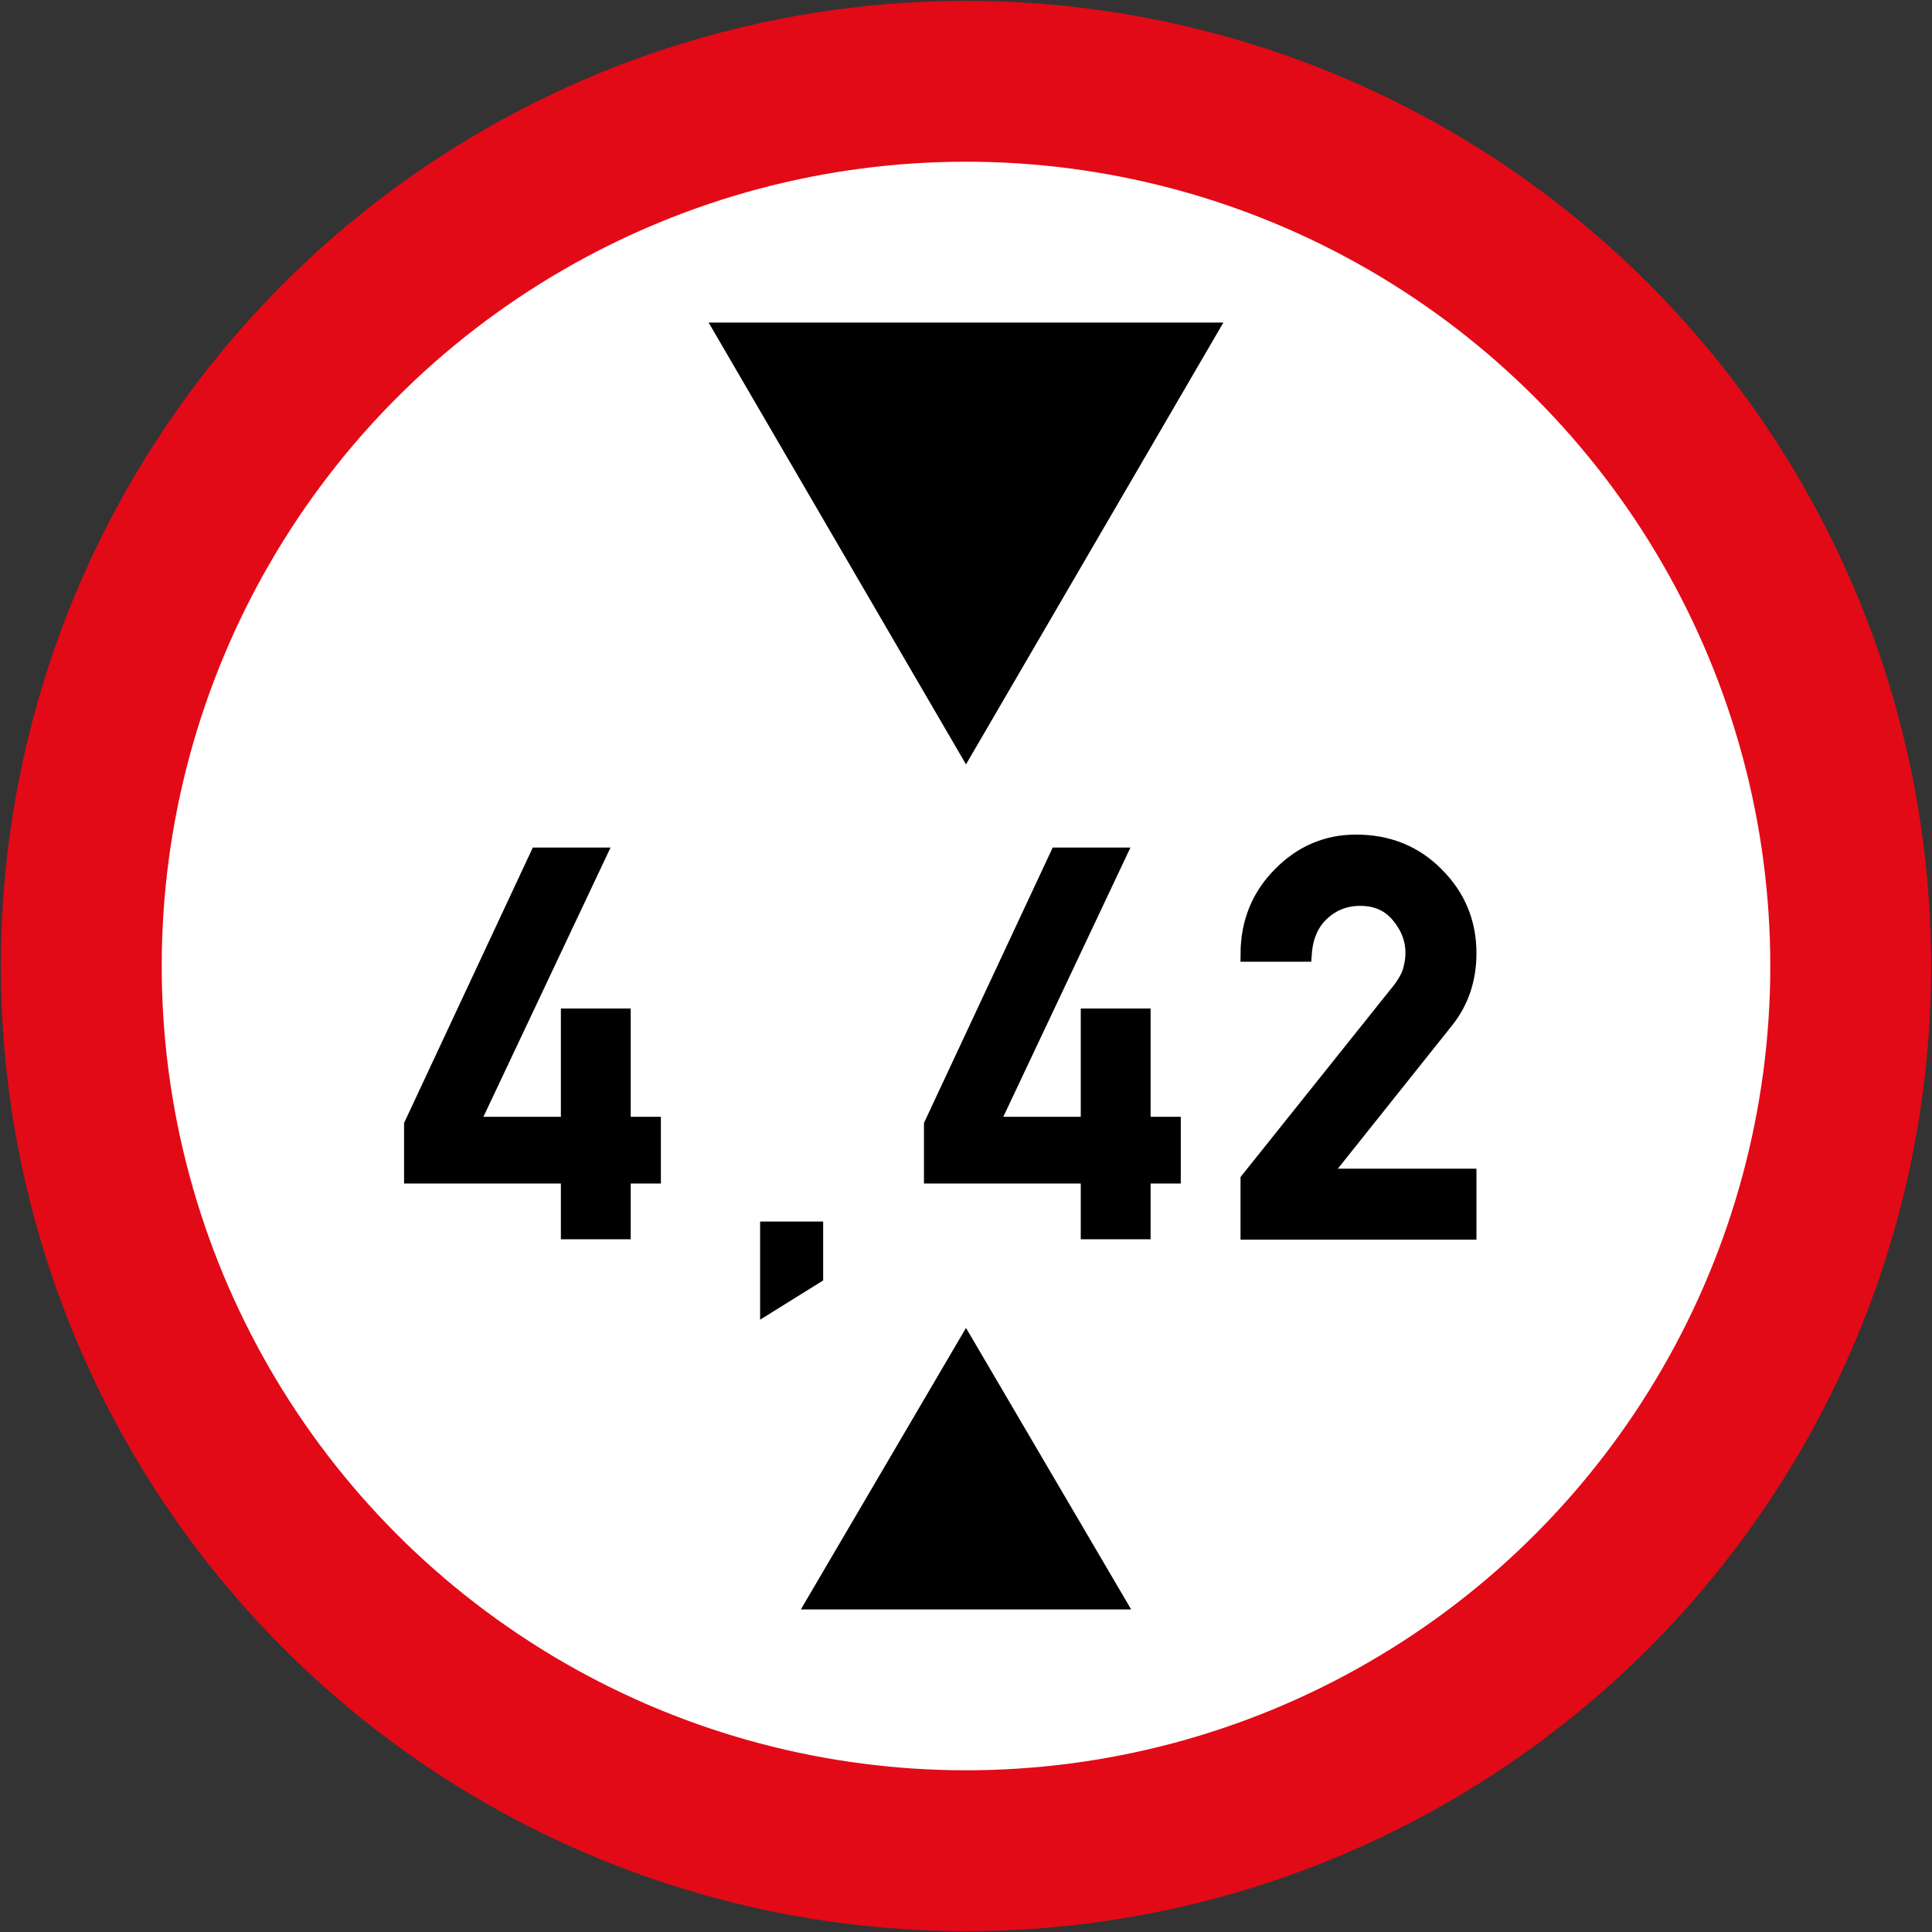
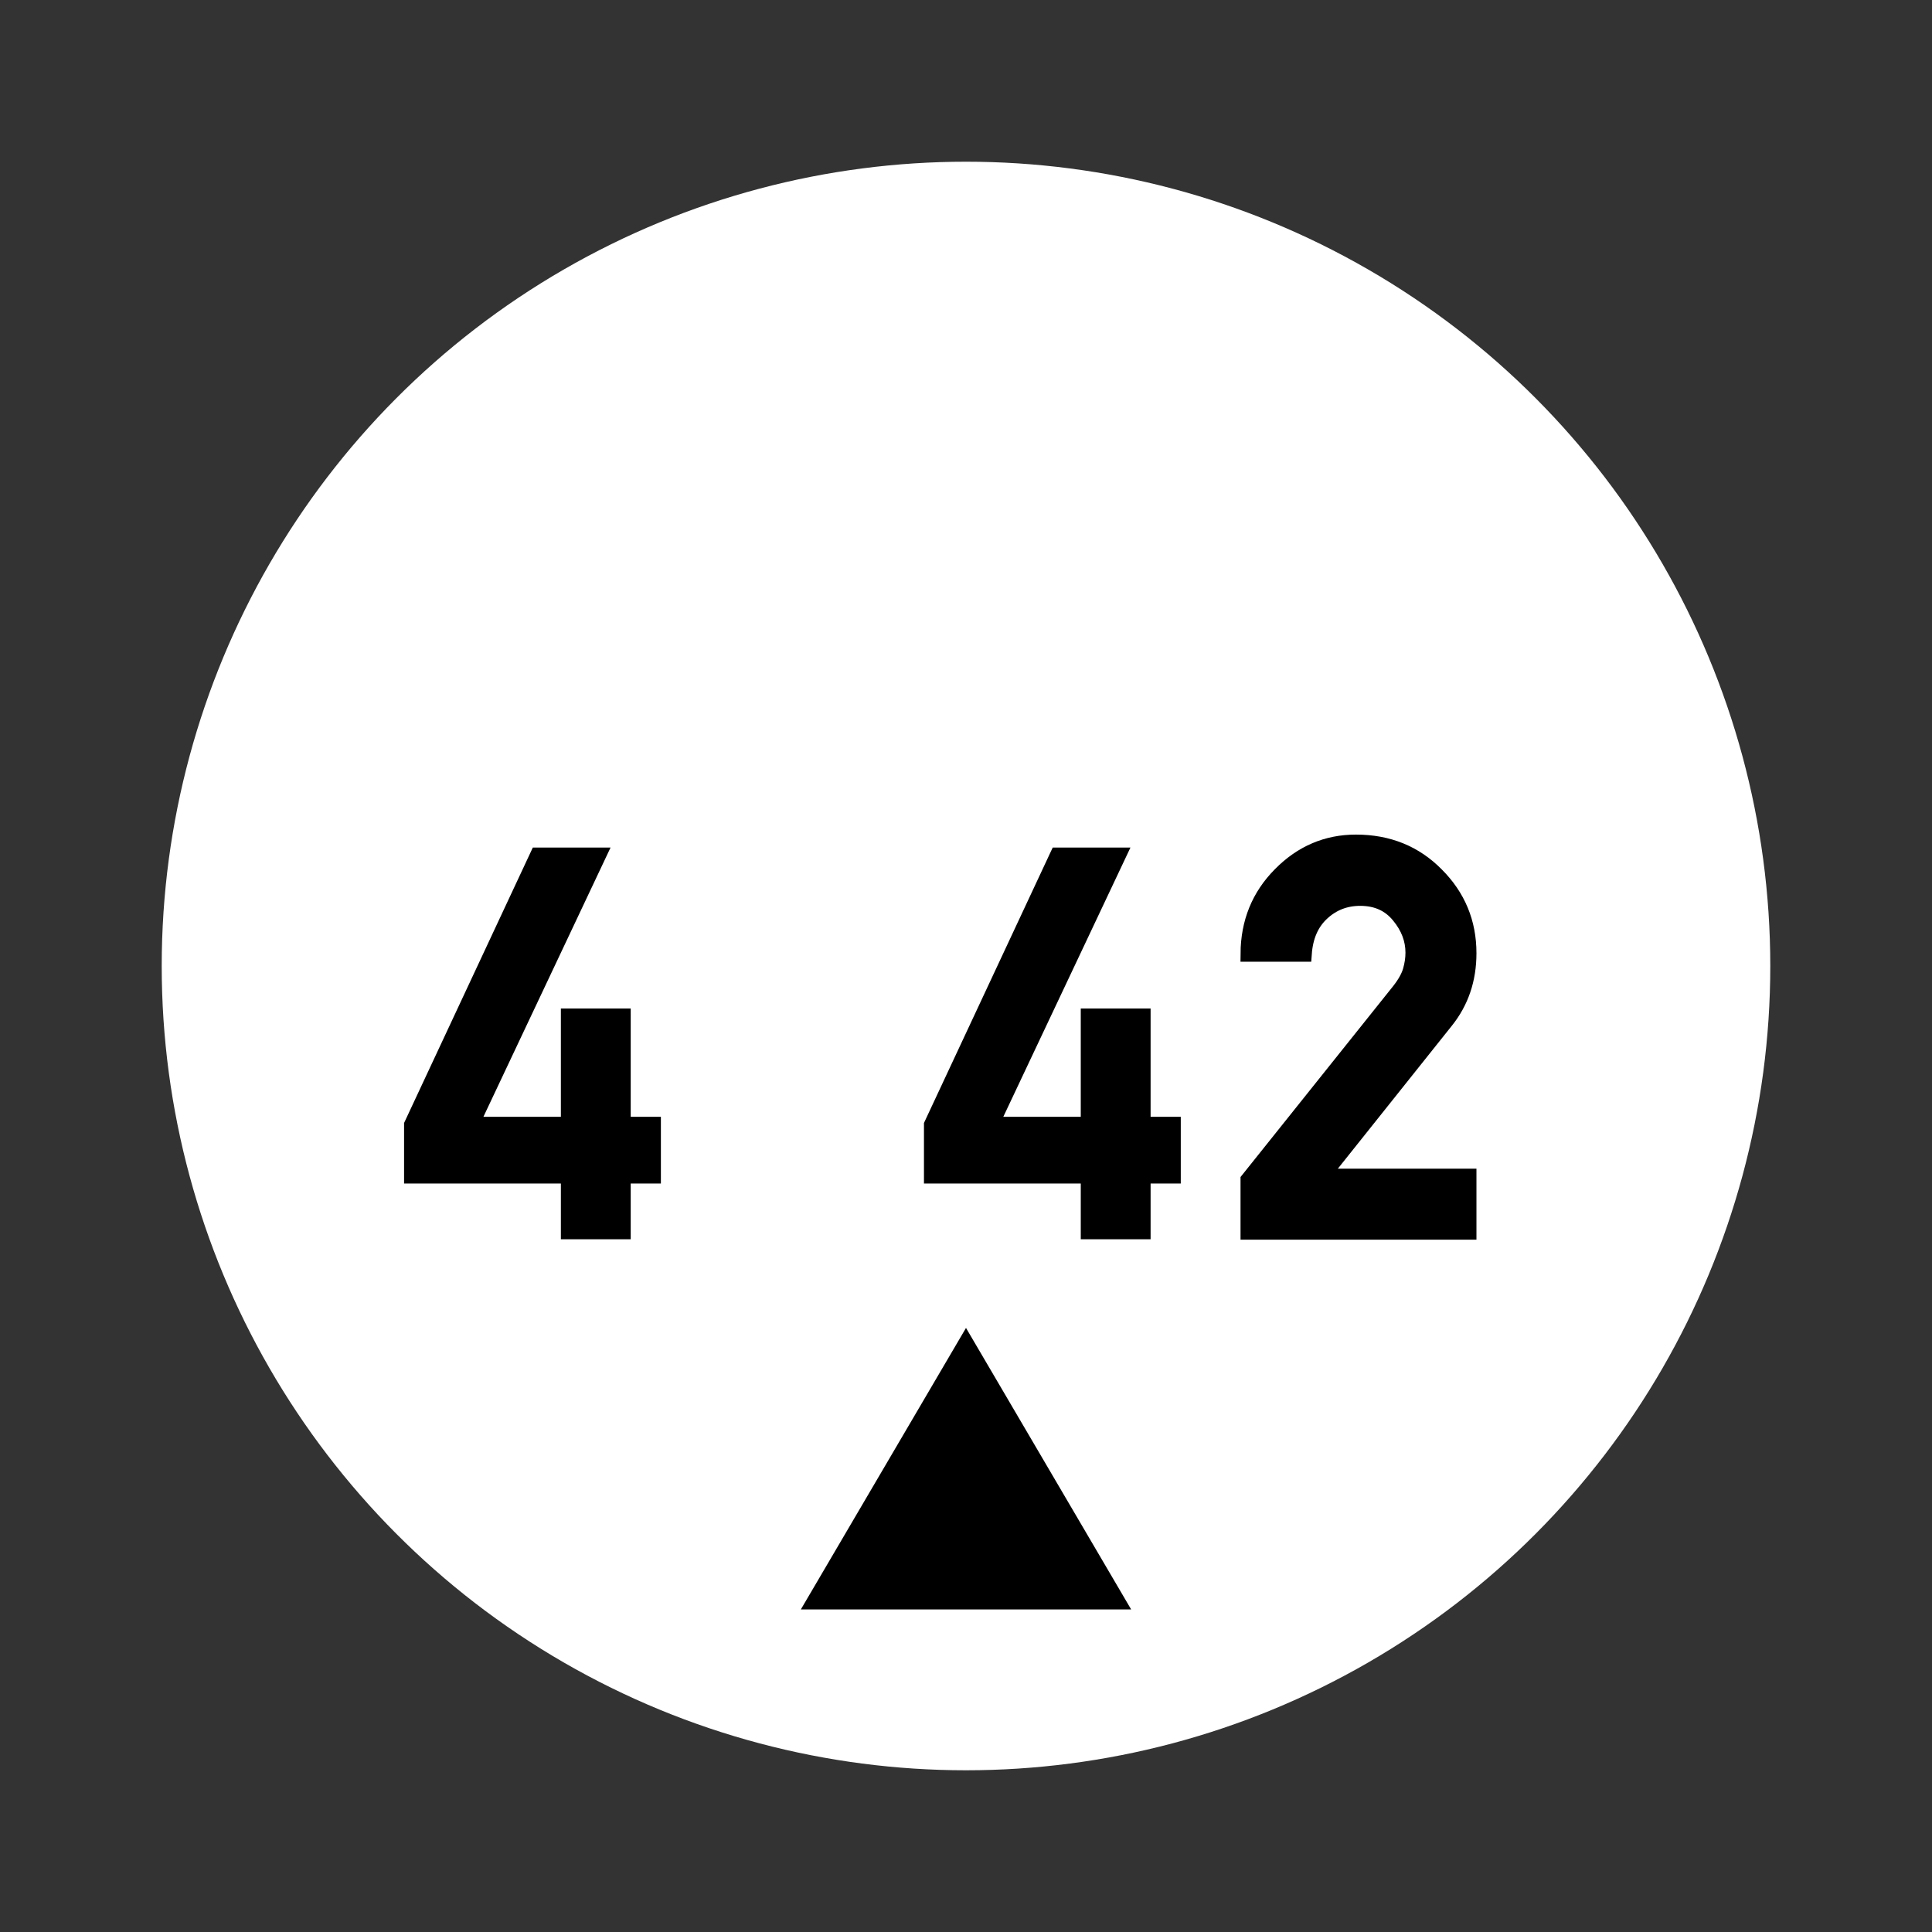
<svg xmlns="http://www.w3.org/2000/svg" width="900.8" height="900.8">
  <rect width="100%" height="100%" fill="#333333" stroke="none" />
  <g transform="translate(-213.659 3797.661)">
-     <circle style="fill:#e20a16;fill-opacity:1;stroke:none;stroke-width:8.05;stroke-miterlimit:4;stroke-dasharray:none;stroke-opacity:1" cx="664.059" cy="-3347.262" r="450" />
    <circle cy="-3347.262" cx="664.059" style="fill:#fff;fill-opacity:1;stroke:none;stroke-width:8.05;stroke-miterlimit:4;stroke-dasharray:none;stroke-opacity:1" r="375" />
-     <path style="fill:#000;fill-opacity:1;stroke:none;stroke-width:5;stroke-miterlimit:4;stroke-dasharray:none;stroke-opacity:1" d="m664.059-3441.261 120-206h-240zM664.059-3178.512l-77 131.25h154z" />
+     <path style="fill:#000;fill-opacity:1;stroke:none;stroke-width:5;stroke-miterlimit:4;stroke-dasharray:none;stroke-opacity:1" d="m664.059-3441.261 120-206zM664.059-3178.512l-77 131.25h154z" />
    <path d="M405.773-3249.549v-23.688l58.68-125.536h28.017l-59.28 125.536h45.692v-50.503h25.131v50.503h14.069v23.688h-14.069v25.973h-25.13v-25.973h-73.11zM648.173-3249.549v-23.688l58.68-125.535h28.017l-59.28 125.535h45.692v-50.503h25.131v50.503h14.069v23.688h-14.069v25.973h-25.13v-25.973h-73.11zM795.773-3223.376v-24.193l70.356-88.006q4.073-5.184 5.308-9.504 1.234-4.32 1.234-8.393 0-9.381-6.665-17.404-6.666-8.147-18.145-8.147-10.491 0-18.02 7.036-7.407 6.912-8.27 19.008h-25.798q.123-21.847 14.935-36.782 14.812-15.059 35.178-15.059 22.465 0 37.4 15.182 15.058 15.059 15.058 36.412 0 18.268-10.738 31.599l-57.89 72.577h68.628v25.674h-102.57z" style="font-style:normal;font-variant:normal;font-weight:400;font-stretch:normal;font-size:32px;line-height:125%;font-family:'DIN 1451 Mittelschrift';-inkscape-font-specification:'DIN 1451 Mittelschrift';letter-spacing:0;word-spacing:0;fill:#000;fill-opacity:1;stroke:#000;stroke-width:7.429;stroke-linecap:butt;stroke-linejoin:miter;stroke-miterlimit:4;stroke-dasharray:none;stroke-opacity:1" />
-     <path d="M568.059-3228.117v45.756l29.4-18.283v-27.473z" style="fill:#000;fill-opacity:1;fill-rule:nonzero;stroke:none;stroke-opacity:1" />
  </g>
</svg>